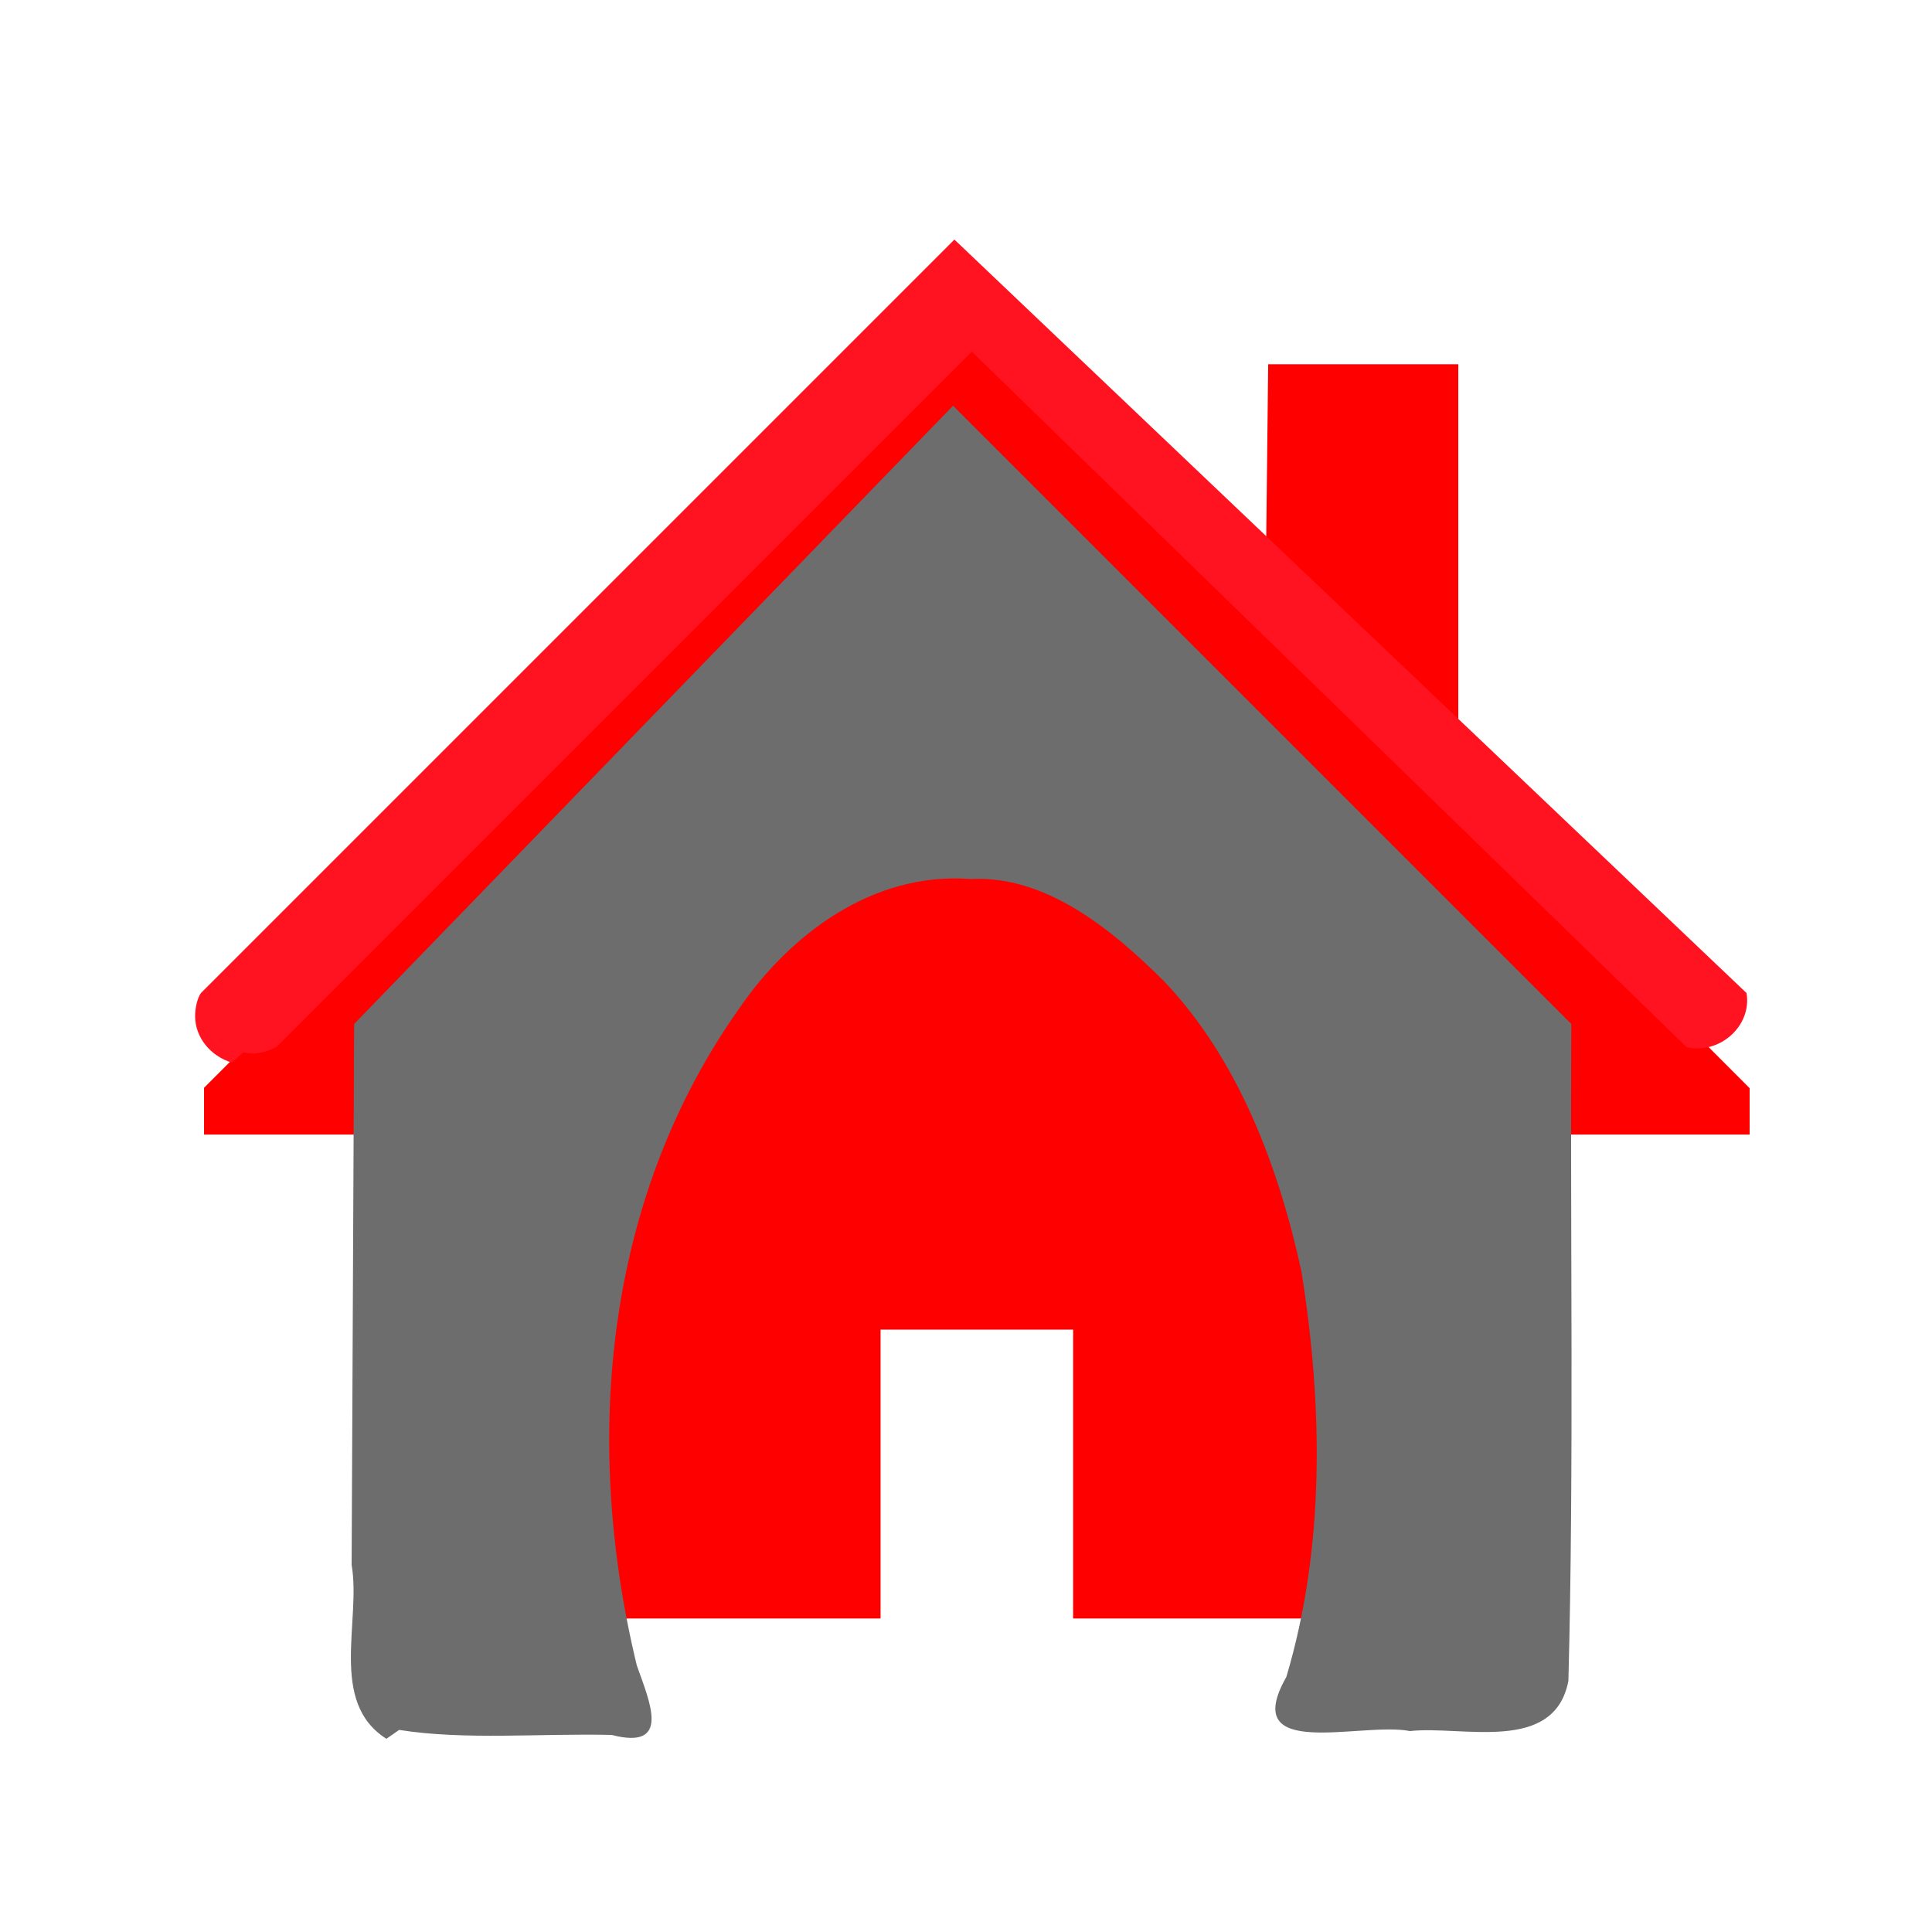
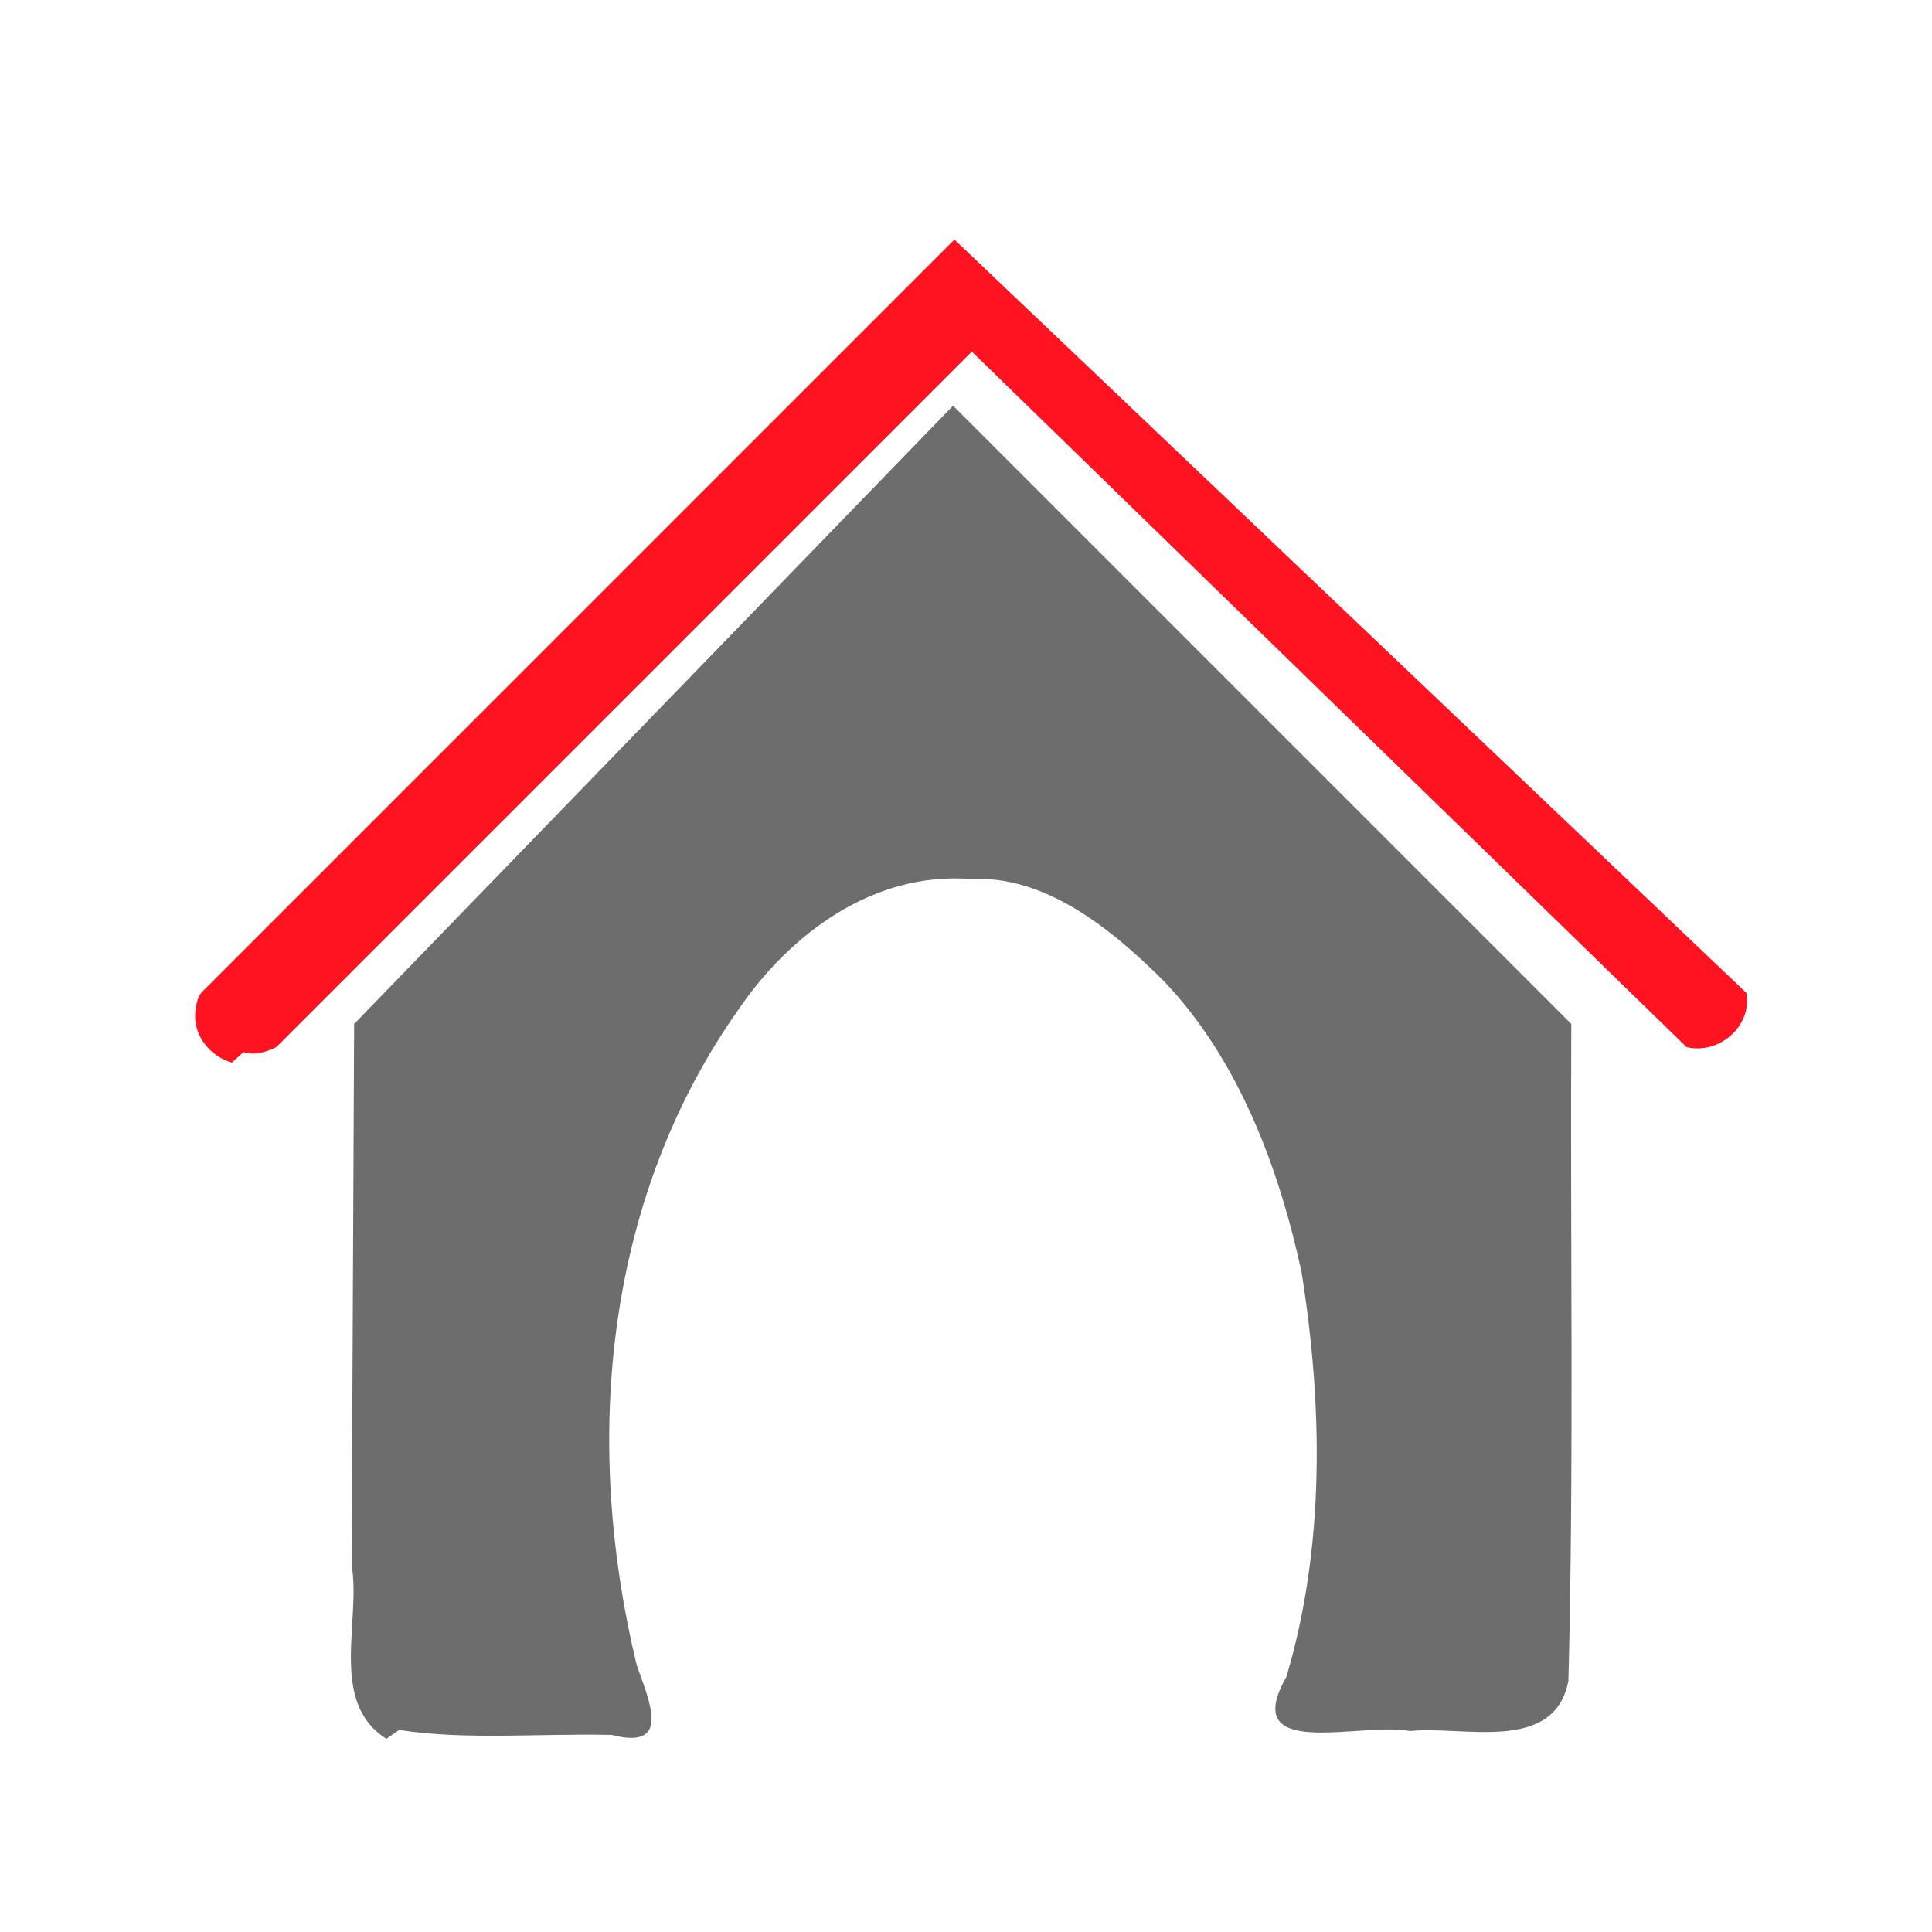
<svg xmlns="http://www.w3.org/2000/svg" version="1.1" width="100" height="100" style="background-color: rgb(17, 0, 209);" viewBox="0 0 100 100">
  <svg height="100" viewBox="0 0 100 100" width="100" version="1.1" data-fname="edif-casa_0.svg" ica="0" style="background-color: rgb(17, 0, 209);">
    <g transform="translate(0,0) scale(1,1) rotate(0,50,50)" scale="1.0" xtranslate="0" ytranslate="0">
-       <path style="fill: rgb(255, 0, 0);" d="m20.529 58.724h-9.968v-1.21-1.21l39.99-39.997 14.952 14.813.138-12.268h9.84v22.369l15.08 15.103v1.2 1.2h-9.968v25.048h-25.048v-14.952h-9.968v14.952h-25.048z" idkol="ikol0" />
-     </g>
+       </g>
  </svg>
  <svg width="100" height="100" version="1.1" viewBox="0 0 100 100" data-fname="edif-caseta_0.svg" ica="1" style="background-color: rgb(17, 0, 209);">
    <g transform="translate(0,0) scale(1,1) rotate(0,50,50)" scale="1.0" xtranslate="0" ytranslate="0">
      <path d="m20 90c-3-1.9-1.3-6.1-1.8-9l.13-28 31-32 32 32c-.058 11 .14 23-.15 34-.73 3.8-5.5 2.3-8.2 2.6-2.5-.5-8.9 1.6-6.4-2.8 2-6.7 1.9-14 .78-21-1.2-5.5-3.3-11-7.1-15-2.8-2.8-6.2-5.5-10-5.3-5.1-.4-9.4 2.9-12 6.7-6.8 9.6-8.2 22-5.3 34 .67 1.9 1.8 4.4-1.3 3.6-3.7-.087-7.6.28-11-.26z" style="fill:#6d6d6d" idkol="ikol0" />
      <path d="m12 55c-1.1-.33-1.9-1.3-1.9-2.4 0-.45.12-.95.3-1.2l39-39 41 39c.29 1.7-1.4 3.2-3.1 2.8l-37-36-36 36c-.64.32-1.2.41-1.7.26z" style="fill:#ff1321" idkol="ikol1" />
    </g>
  </svg>
</svg>